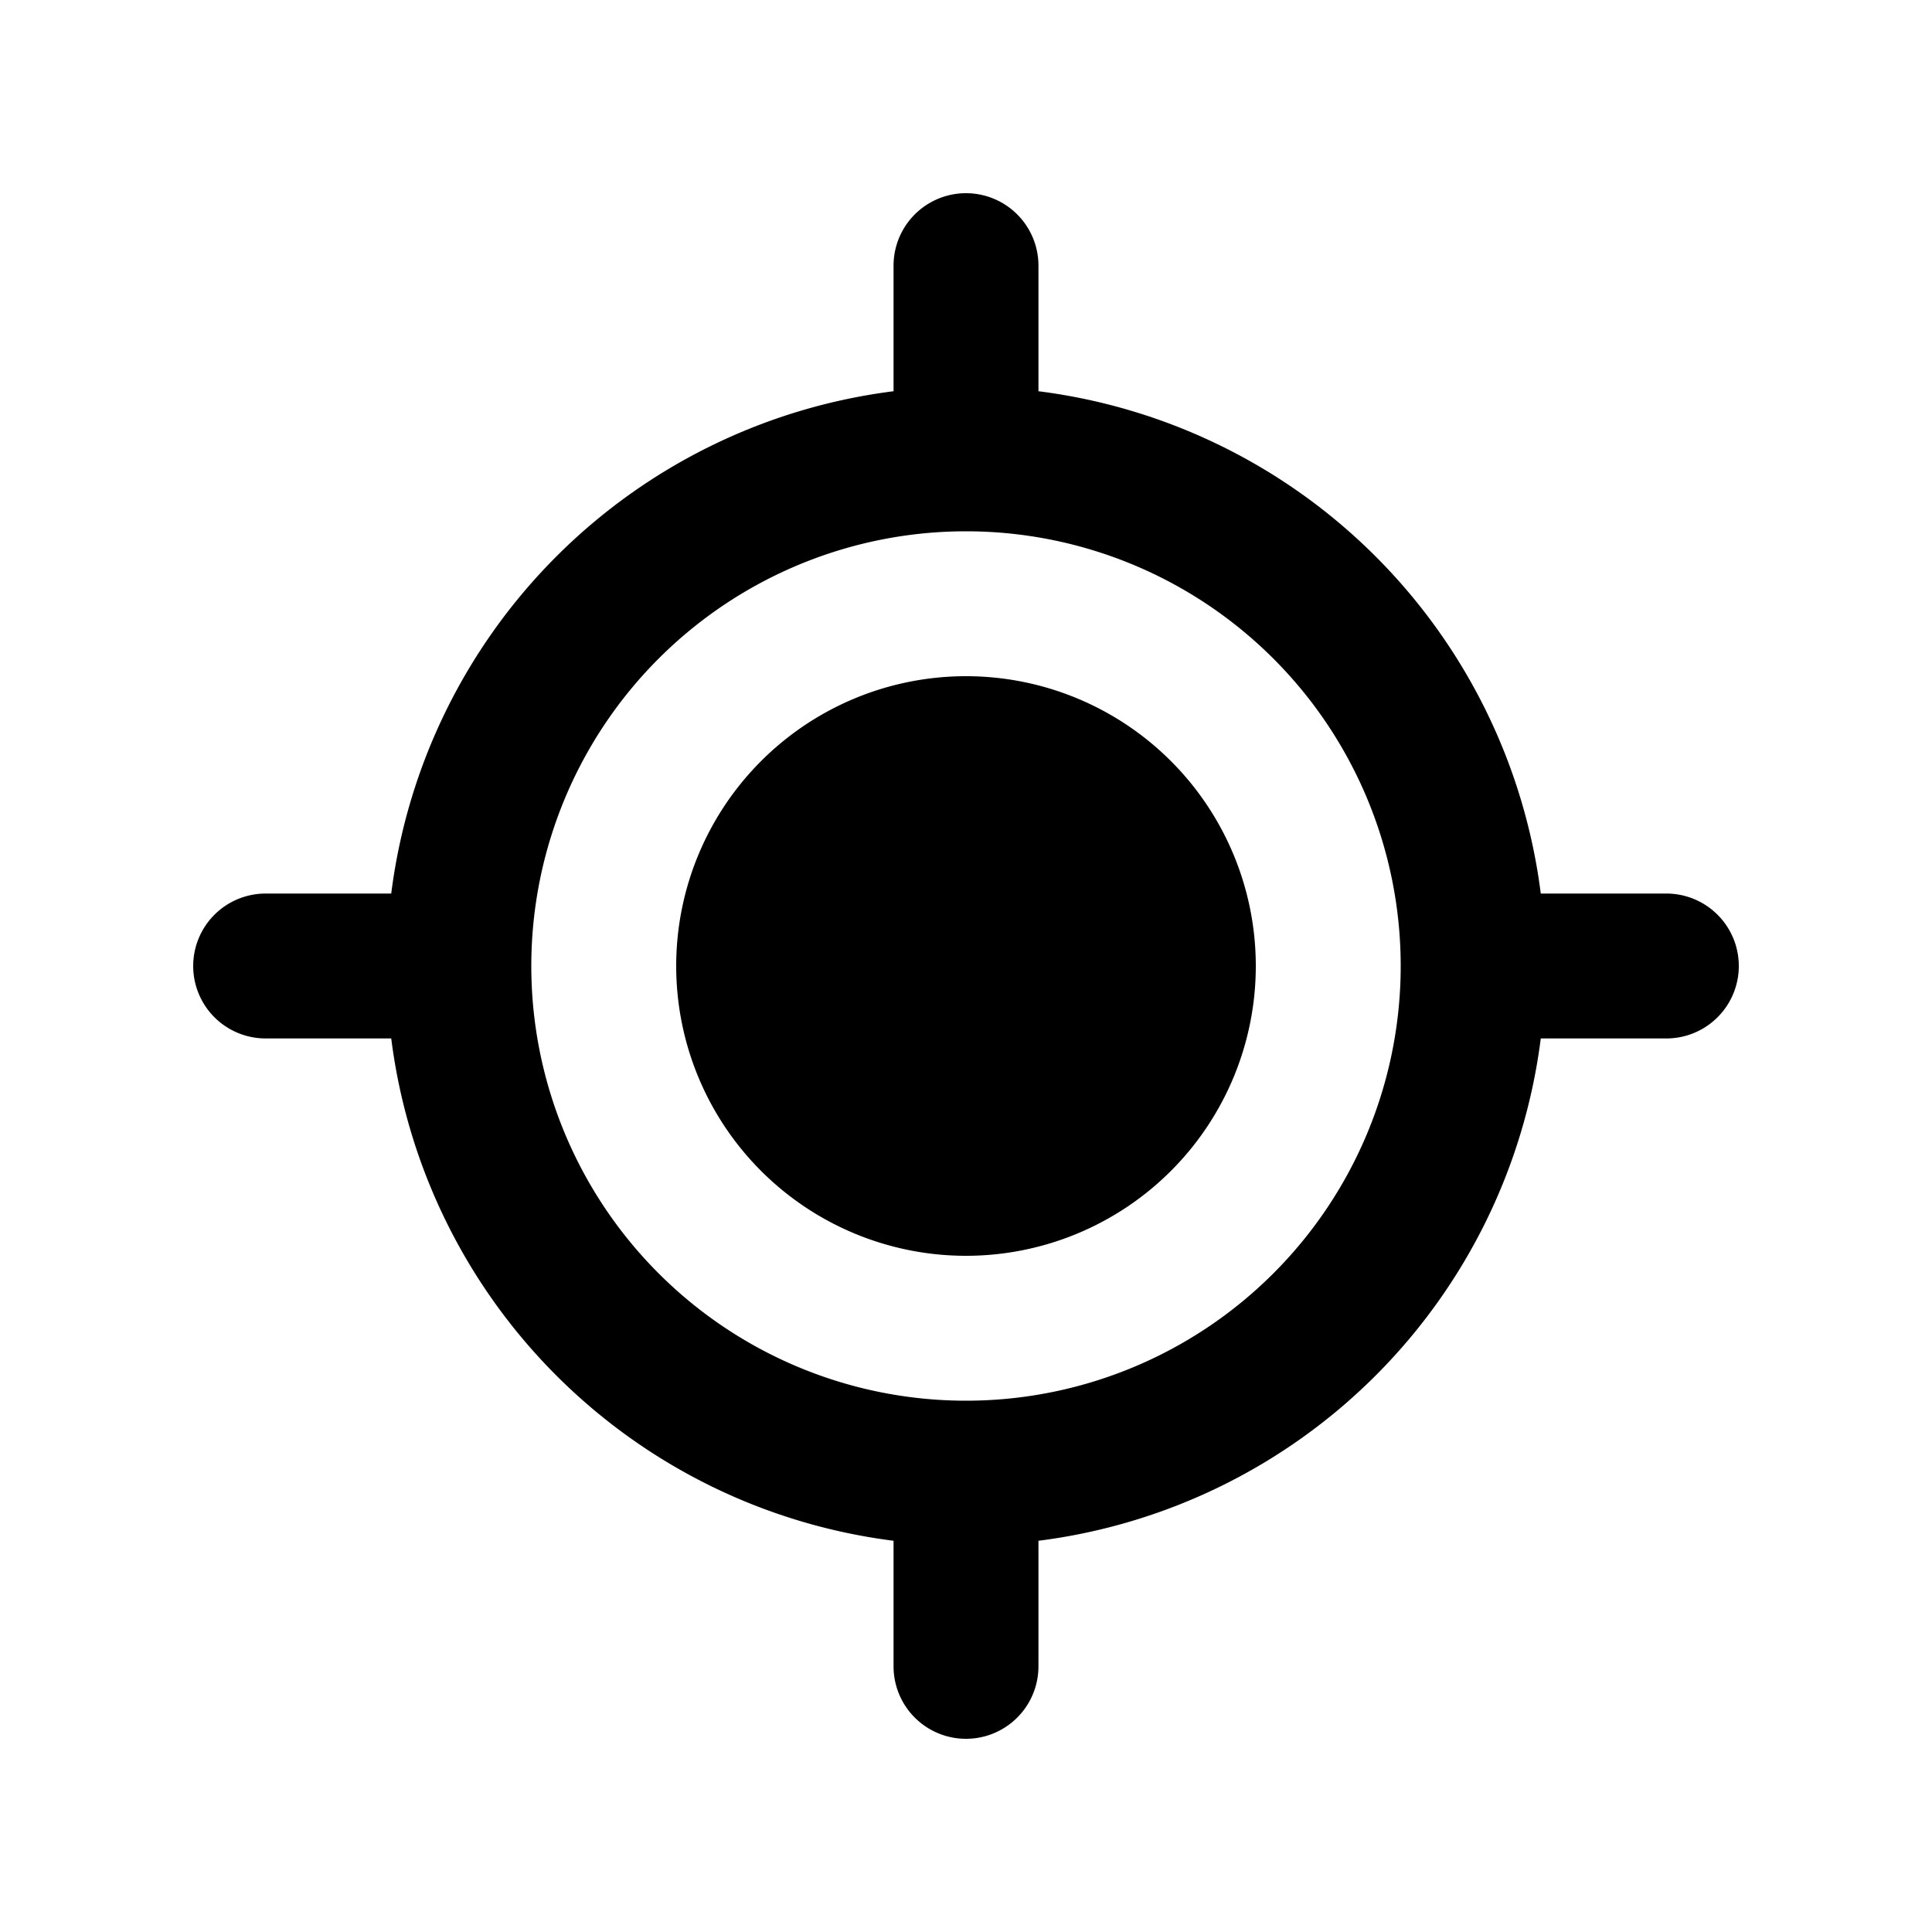
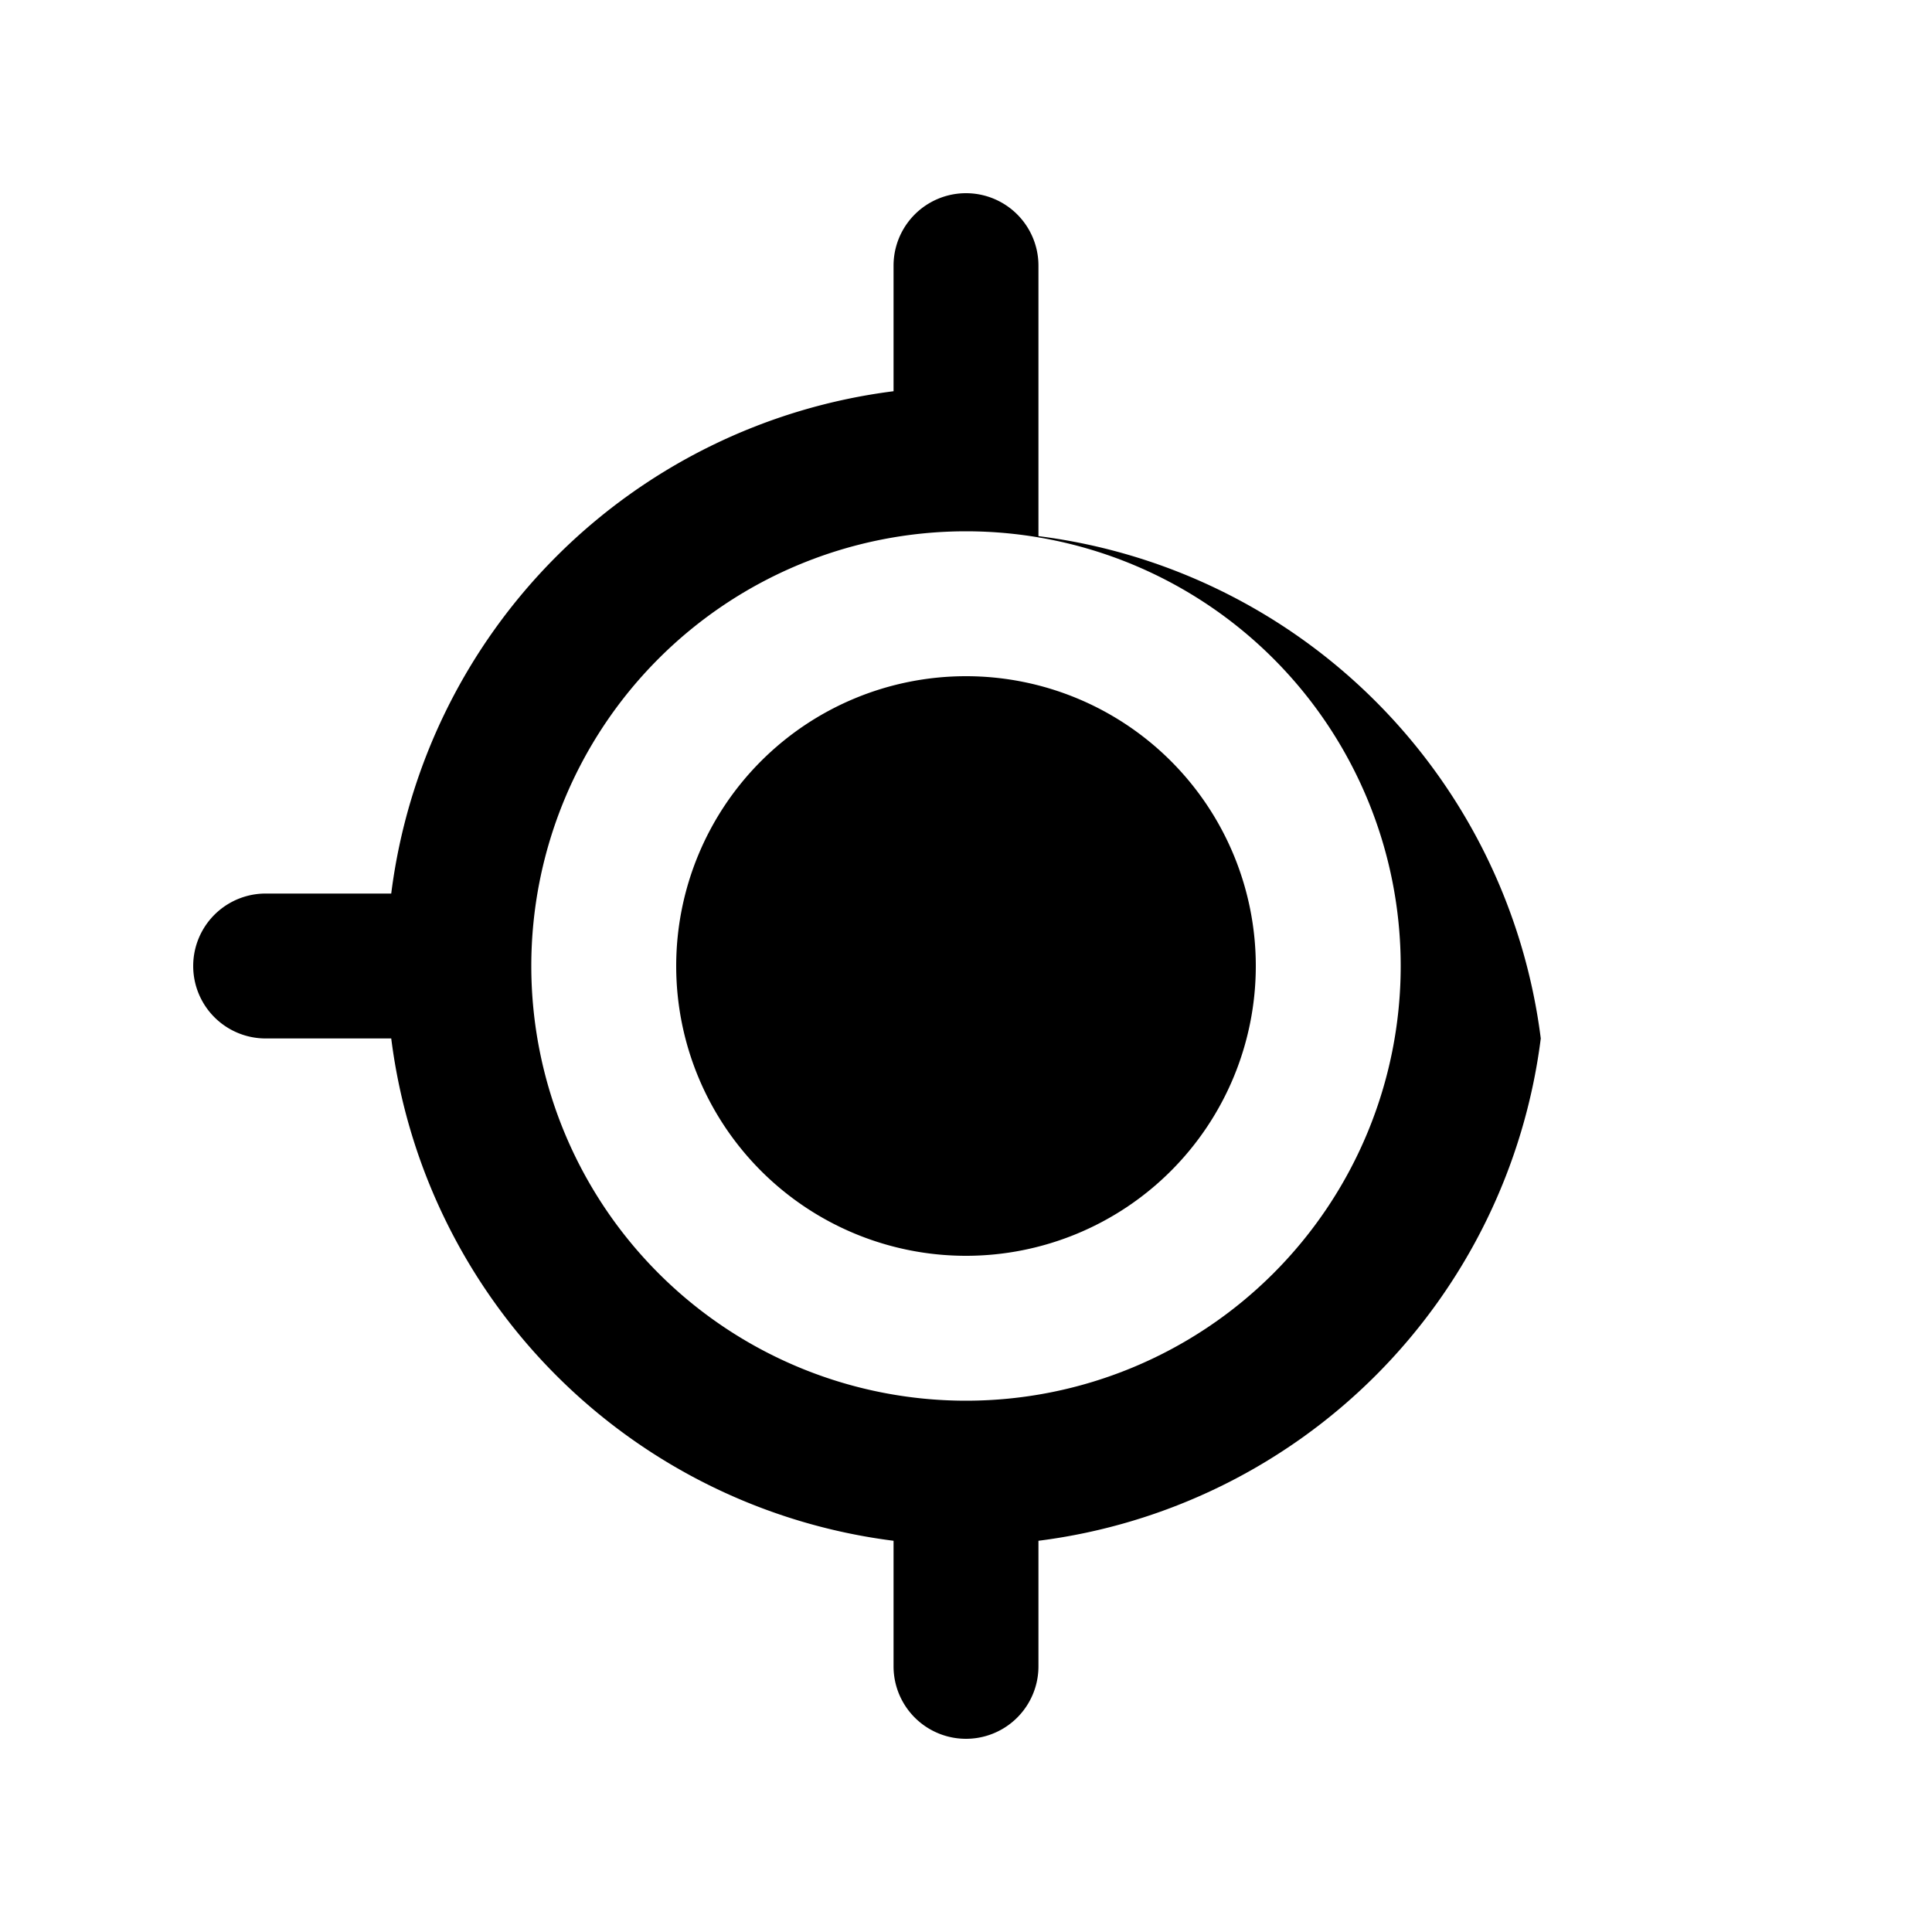
<svg xmlns="http://www.w3.org/2000/svg" width="20" height="20" viewBox="0 0 20 20">
-   <path d="M10 13a3 3 0 1 0 0-6 3 3 0 0 0 0 6Zm.75-10.25a.75.75 0 0 0-1.5 0v1.3a6 6 0 0 0-5.2 5.2h-1.3a.75.75 0 0 0 0 1.5h1.3a6 6 0 0 0 5.2 5.2v1.3a.75.75 0 0 0 1.5 0v-1.3a6 6 0 0 0 5.2-5.2h1.3a.75.75 0 0 0 0-1.5h-1.3a6 6 0 0 0-5.2-5.2v-1.3ZM10 14.5a4.5 4.5 0 1 1 0-9 4.5 4.5 0 0 1 0 9Z" />
+   <path d="M10 13a3 3 0 1 0 0-6 3 3 0 0 0 0 6Zm.75-10.25a.75.75 0 0 0-1.5 0v1.3a6 6 0 0 0-5.2 5.2h-1.3a.75.75 0 0 0 0 1.5h1.3a6 6 0 0 0 5.2 5.2v1.3a.75.75 0 0 0 1.5 0v-1.3a6 6 0 0 0 5.2-5.2h1.3h-1.3a6 6 0 0 0-5.2-5.2v-1.3ZM10 14.5a4.5 4.5 0 1 1 0-9 4.5 4.5 0 0 1 0 9Z" />
</svg>